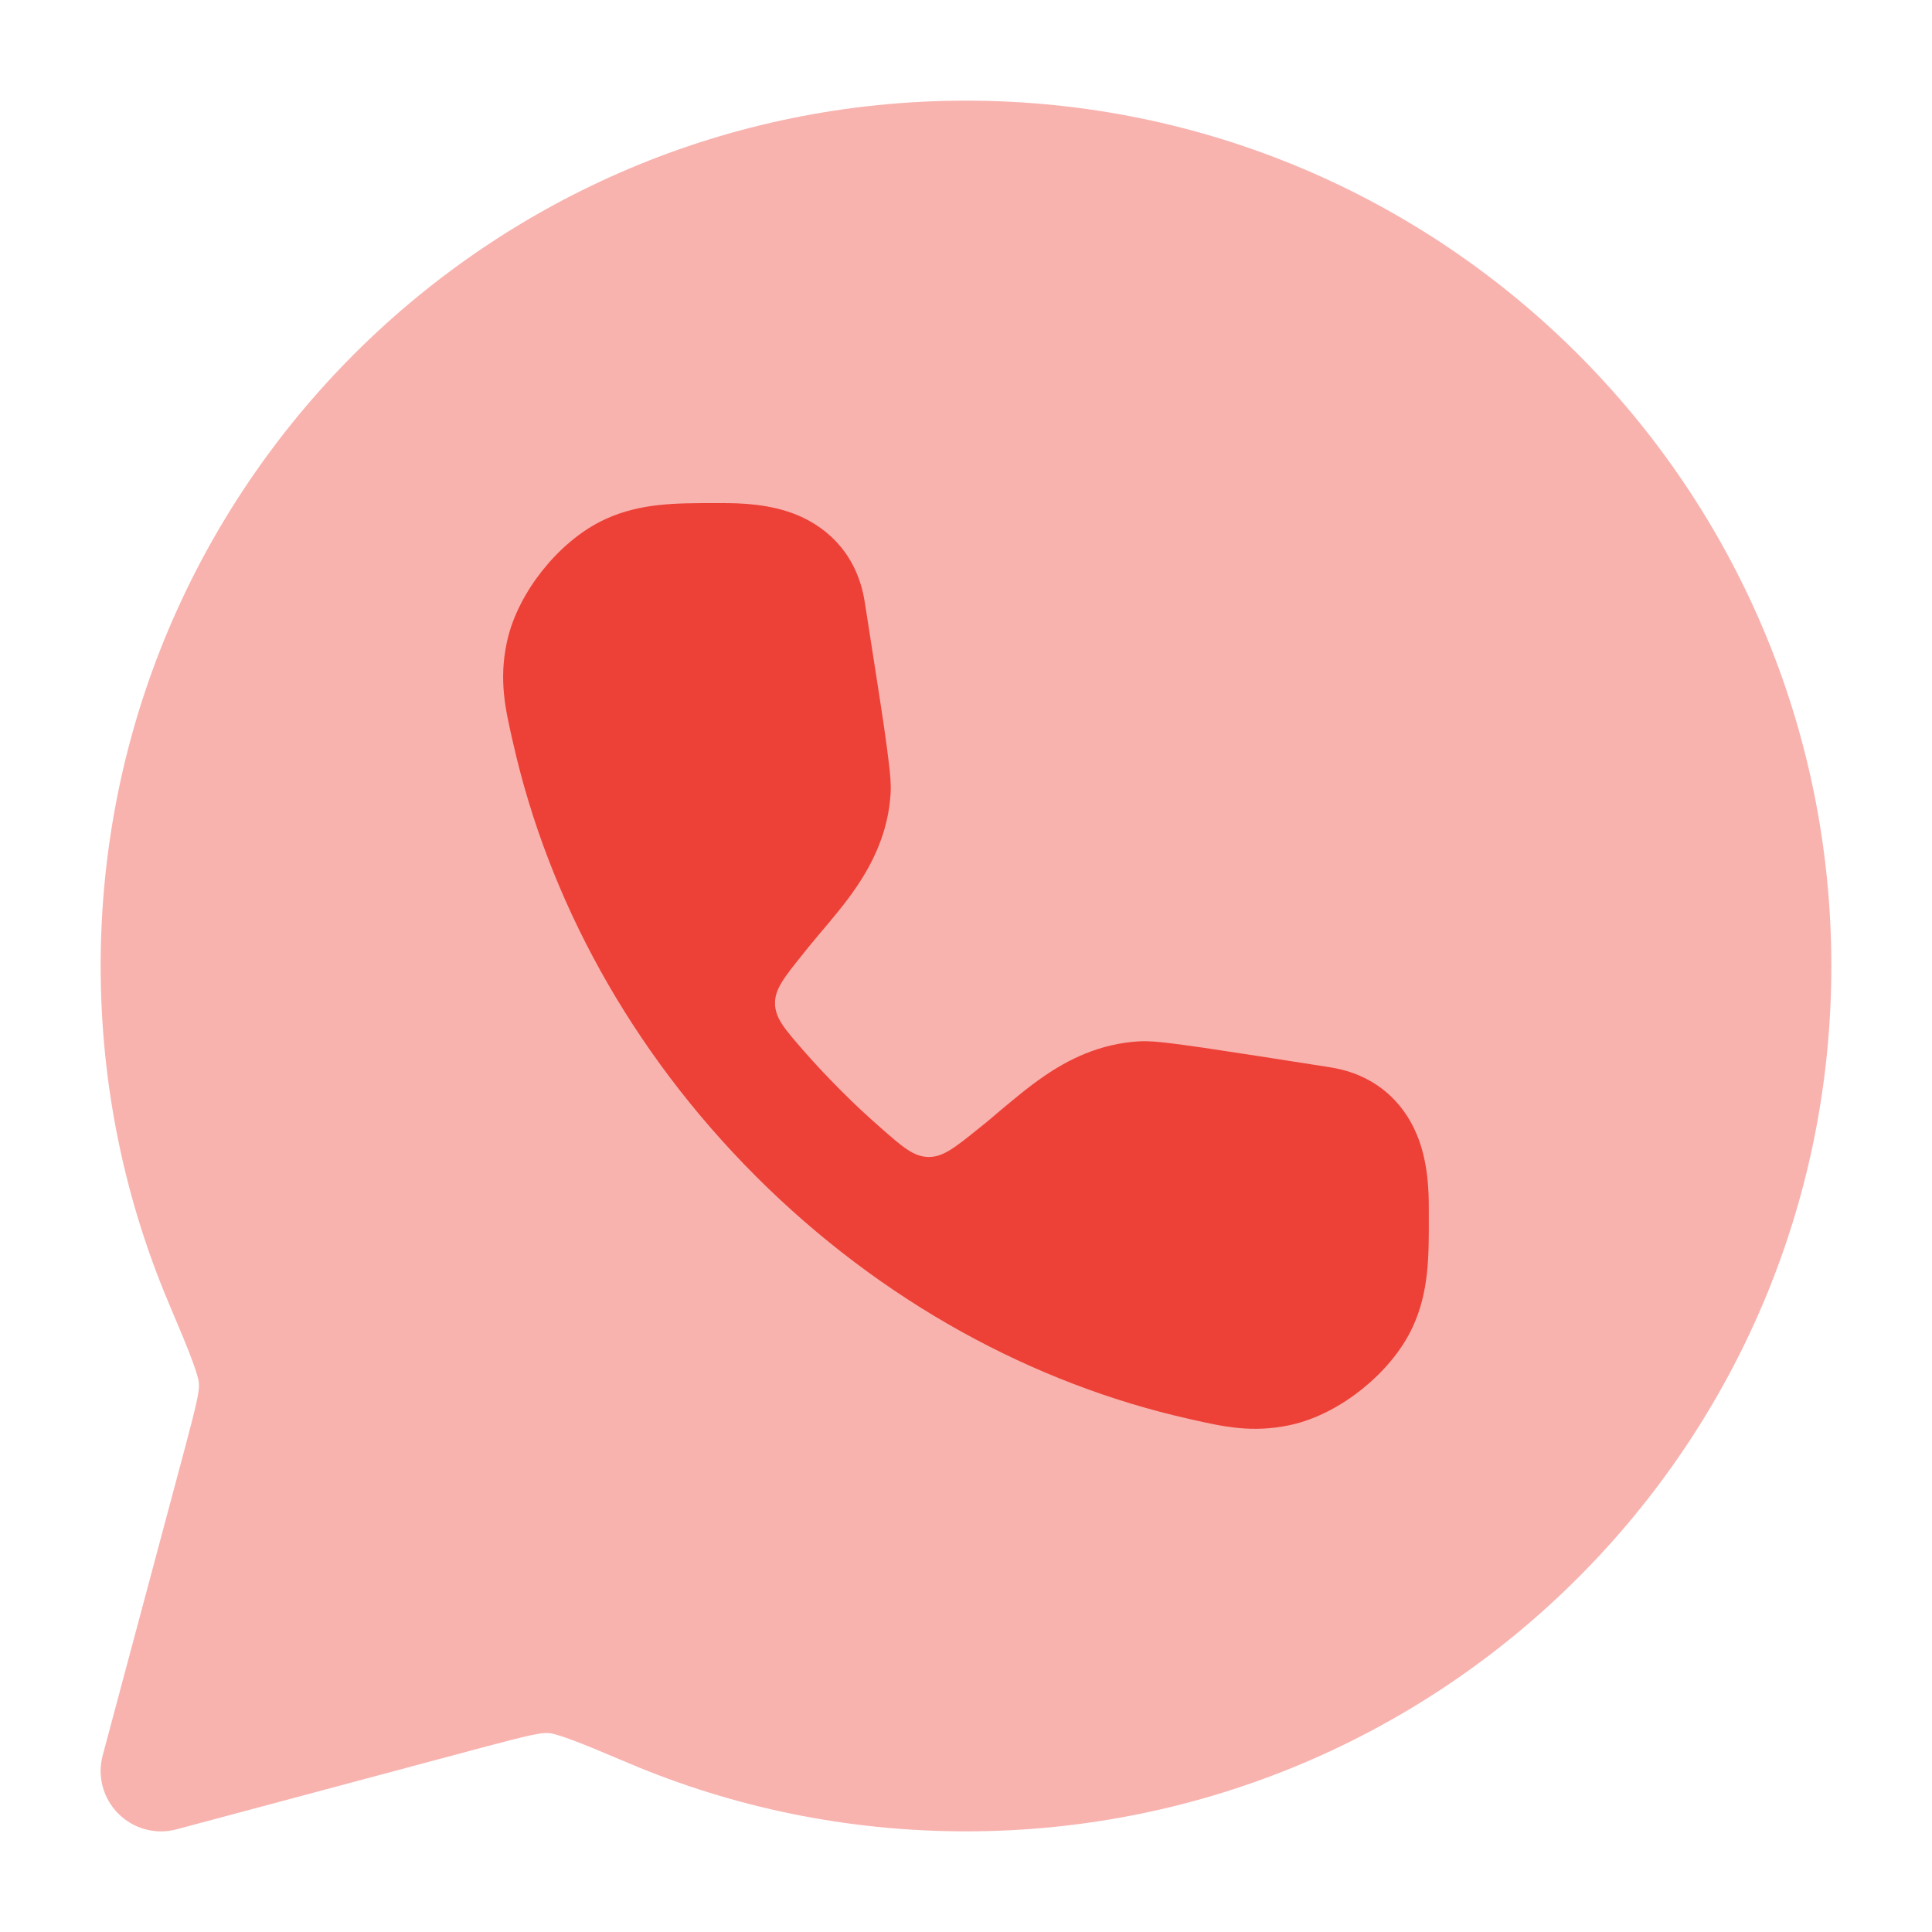
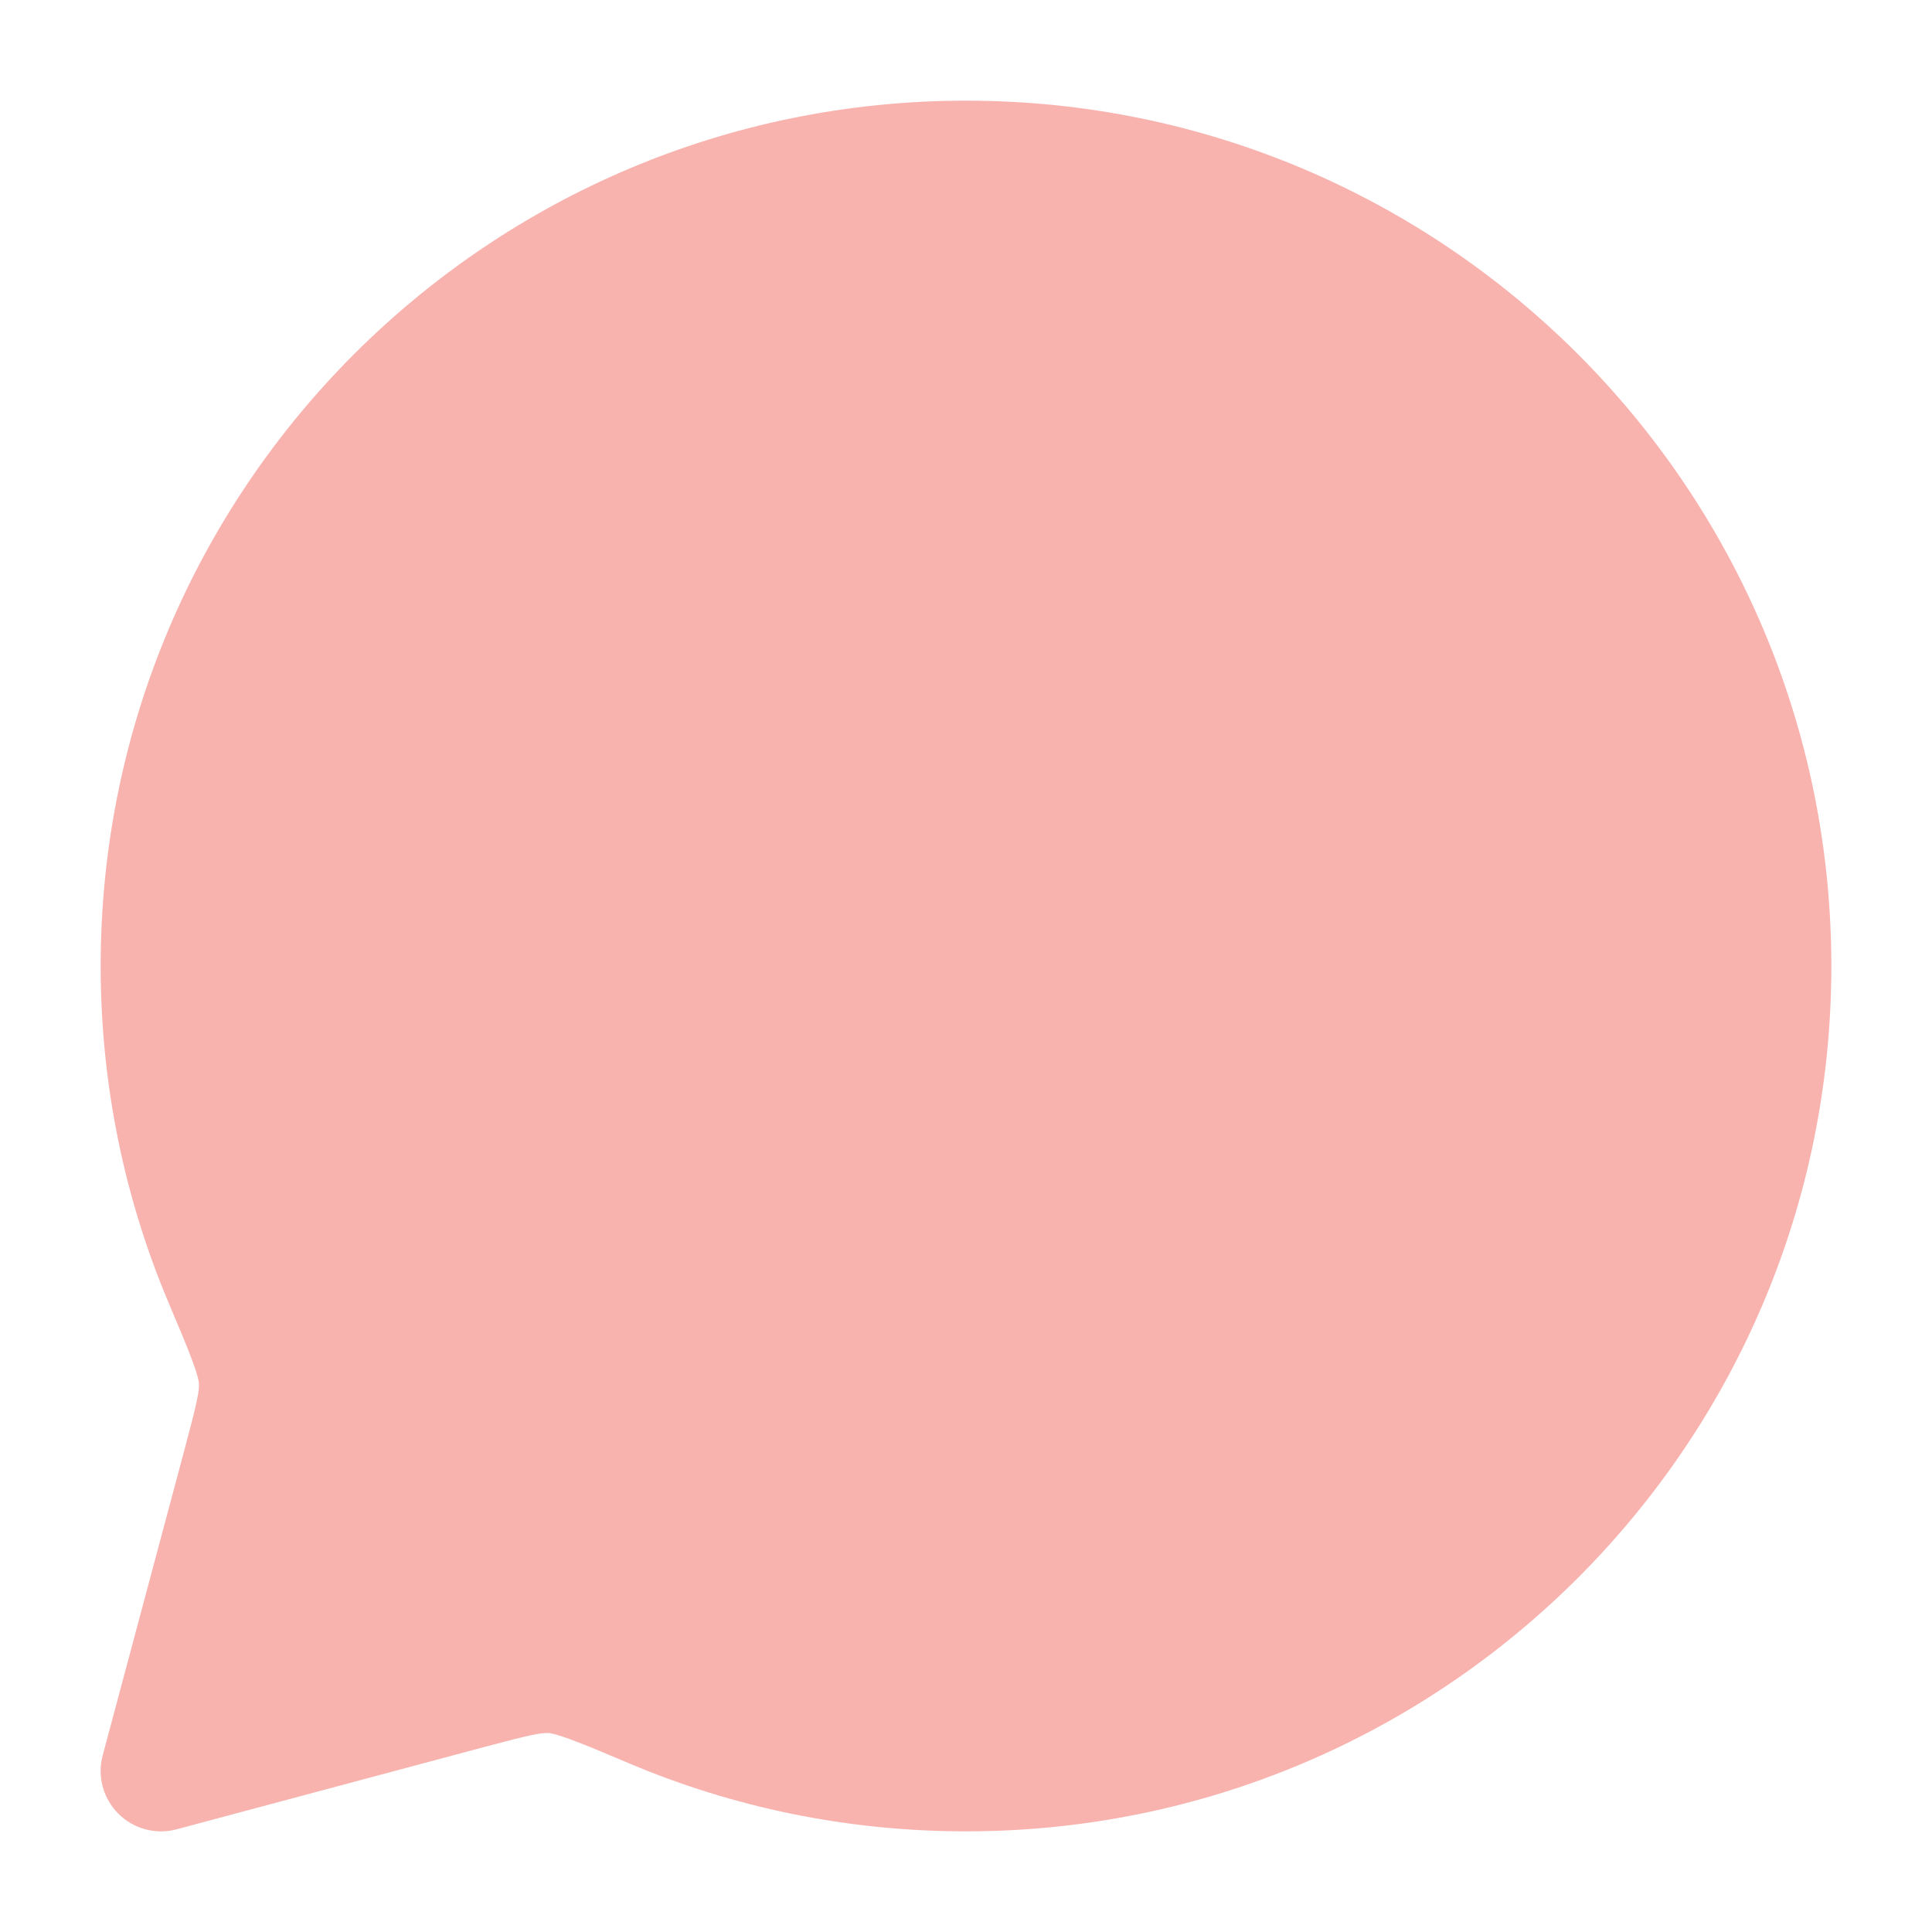
<svg xmlns="http://www.w3.org/2000/svg" width="20" height="20" viewBox="0 0 20 20" fill="none">
  <path opacity="0.4" d="M1.042 10C1.042 5.053 5.052 1.042 10 1.042C14.947 1.042 18.958 5.053 18.958 10C18.958 14.948 14.947 18.958 10 18.958C8.766 18.958 7.589 18.709 6.517 18.256C6.236 18.137 6.046 18.057 5.9 18.004C5.751 17.949 5.697 17.942 5.684 17.941C5.605 17.935 5.499 17.955 4.994 18.09L1.828 18.937C1.613 18.995 1.383 18.933 1.225 18.775C1.067 18.617 1.005 18.387 1.063 18.172L1.91 15.006C2.045 14.501 2.065 14.395 2.059 14.317C2.058 14.303 2.051 14.249 1.996 14.1C1.943 13.954 1.863 13.764 1.744 13.483C1.292 12.412 1.042 11.234 1.042 10Z" fill="#ED4137" />
-   <path d="M7.4 5.208L7.477 5.208C7.661 5.208 7.97 5.214 8.256 5.333C8.598 5.476 8.879 5.769 8.951 6.228L8.952 6.233C9.041 6.803 9.109 7.235 9.154 7.542C9.176 7.695 9.193 7.822 9.204 7.922C9.214 8.003 9.225 8.116 9.22 8.21C9.196 8.618 9.03 8.943 8.858 9.194C8.749 9.354 8.602 9.528 8.486 9.664C8.441 9.718 8.401 9.766 8.369 9.805L8.317 9.87C8.119 10.116 8.02 10.239 8.023 10.39C8.026 10.542 8.124 10.653 8.318 10.876C8.442 11.018 8.572 11.156 8.708 11.292C8.843 11.428 8.982 11.557 9.124 11.681C9.346 11.876 9.458 11.973 9.609 11.977C9.761 11.98 9.884 11.881 10.13 11.683L10.195 11.631C10.234 11.599 10.282 11.559 10.335 11.513C10.472 11.398 10.646 11.251 10.806 11.142C11.057 10.969 11.382 10.804 11.79 10.78C11.884 10.774 11.996 10.786 12.078 10.795C12.178 10.807 12.305 10.824 12.458 10.846C12.764 10.891 13.197 10.959 13.767 11.048L13.771 11.049C14.231 11.121 14.524 11.402 14.666 11.743C14.786 12.029 14.791 12.339 14.791 12.522L14.791 12.6C14.792 12.999 14.793 13.368 14.627 13.731C14.507 13.994 14.302 14.218 14.098 14.382C13.894 14.545 13.63 14.695 13.347 14.754C12.958 14.835 12.662 14.768 12.346 14.697L12.302 14.687C10.699 14.325 9.126 13.478 7.824 12.176C6.522 10.873 5.675 9.301 5.313 7.697L5.303 7.654C5.231 7.337 5.164 7.042 5.246 6.653C5.305 6.37 5.455 6.106 5.618 5.902C5.782 5.697 6.006 5.493 6.269 5.373C6.632 5.207 7.001 5.208 7.4 5.208Z" fill="#ED4137" />
</svg>